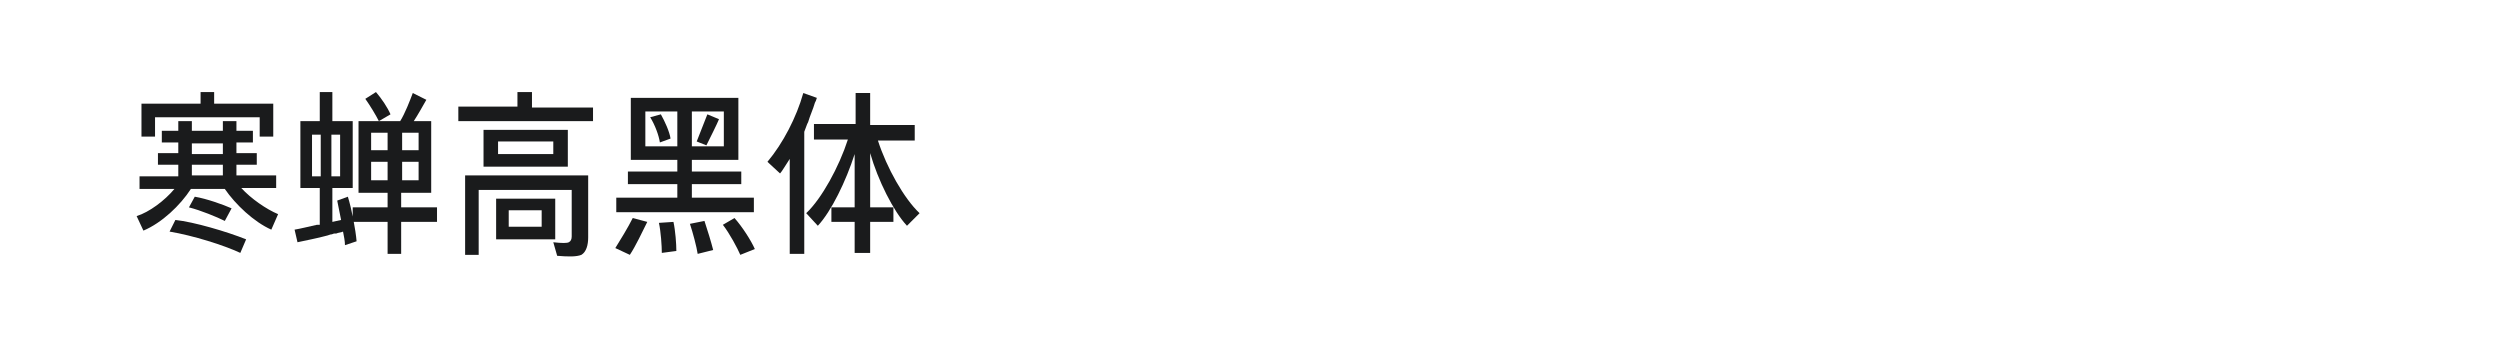
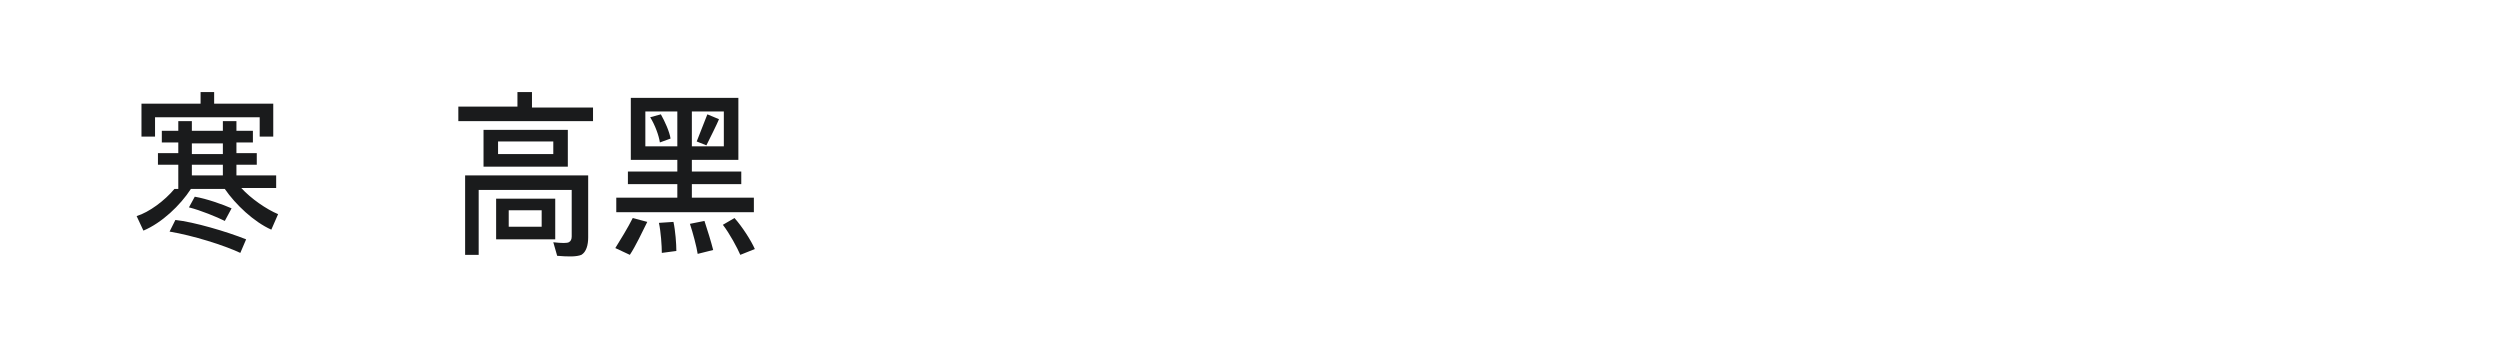
<svg xmlns="http://www.w3.org/2000/svg" version="1.1" id="图层_1" x="0px" y="0px" width="258px" height="36px" viewBox="0 0 258 36" style="enable-background:new 0 0 258 36;" xml:space="preserve">
  <style type="text/css">
	.st0{fill:#1A1B1C;}
</style>
  <g>
-     <path class="st0" d="M18,19.5h-3.6v-1.3h4V17h-2.1v-1.2h2.1v-1.1h-1.7v-1.2h1.7v-1h1.4v1H23v-1h1.4v1h1.7v1.2h-1.7v1.1h2.1V17h-2.1   v1.1h4.1l0,1.3h-3.6c1,1.1,2.6,2.2,3.8,2.7L28,23.7c-1.8-0.8-3.7-2.6-4.8-4.2h-3.5c-1.1,1.7-3,3.5-4.9,4.3l-0.7-1.5   C15.4,21.9,17,20.7,18,19.5z M26.8,12.1H16v2h-1.4v-3.4h6.1V9.5h1.4v1.2h6.1v3.4h-1.4V12.1z M18.1,22.7c1.9,0.2,5.3,1.2,7.3,2   l-0.6,1.4c-1.7-0.8-4.9-1.8-7.3-2.2L18.1,22.7z M20.1,20.3c1.2,0.2,2.9,0.8,3.8,1.2l-0.7,1.3c-0.8-0.4-2.5-1.1-3.7-1.4L20.1,20.3z    M23,15.9v-1.1h-3.2v1.1H23z M23,18.2V17h-3.2v1.1H23z" />
-     <path class="st0" d="M32.7,23.2l0.2,0c0,0,0.1,0,0.1,0v-3.8h-2v-6.9h2v-3h1.3v3h2.1v6.9h-2.1v3.5l0.9-0.2c-0.1-0.5-0.3-1.5-0.4-2   l1.1-0.4c0.4,1.3,0.8,3.4,0.9,4.6l-1.2,0.4c0-0.4-0.1-0.9-0.2-1.4c-0.2,0.1-0.5,0.1-0.7,0.2l-0.2,0c-0.1,0-0.2,0.1-0.4,0.1   l-0.3,0.1c-1.1,0.3-2.2,0.5-3.1,0.7l-0.3-1.3C31,23.6,31.8,23.4,32.7,23.2z M33.1,18.2v-4.3h-0.9v4.3H33.1z M35.1,18.2v-4.3h-0.9   v4.3H35.1z M41.4,26.2H40v-3.3h-3.6v-1.5H40v-1.5h-3v-7.4h2.1c-0.3-0.6-0.9-1.6-1.4-2.3l1.1-0.7c0.6,0.7,1.2,1.6,1.5,2.3l-1.2,0.7   h2.2c0.5-0.8,1-2.1,1.3-2.9l1.4,0.7c-0.4,0.7-0.9,1.6-1.3,2.2h1.8v7.4h-3.1v1.5h3.7v1.5h-3.7V26.2z M40,15.5v-1.8h-1.7v1.8H40z    M40,18.6v-1.9h-1.7v1.9H40z M43.2,15.5v-1.8h-1.7v1.8H43.2z M43.2,18.6v-1.9h-1.7v1.9H43.2z" />
+     <path class="st0" d="M18,19.5h-3.6h4V17h-2.1v-1.2h2.1v-1.1h-1.7v-1.2h1.7v-1h1.4v1H23v-1h1.4v1h1.7v1.2h-1.7v1.1h2.1V17h-2.1   v1.1h4.1l0,1.3h-3.6c1,1.1,2.6,2.2,3.8,2.7L28,23.7c-1.8-0.8-3.7-2.6-4.8-4.2h-3.5c-1.1,1.7-3,3.5-4.9,4.3l-0.7-1.5   C15.4,21.9,17,20.7,18,19.5z M26.8,12.1H16v2h-1.4v-3.4h6.1V9.5h1.4v1.2h6.1v3.4h-1.4V12.1z M18.1,22.7c1.9,0.2,5.3,1.2,7.3,2   l-0.6,1.4c-1.7-0.8-4.9-1.8-7.3-2.2L18.1,22.7z M20.1,20.3c1.2,0.2,2.9,0.8,3.8,1.2l-0.7,1.3c-0.8-0.4-2.5-1.1-3.7-1.4L20.1,20.3z    M23,15.9v-1.1h-3.2v1.1H23z M23,18.2V17h-3.2v1.1H23z" />
    <path class="st0" d="M61.2,12.5H47.3v-1.5h6.1V9.5h1.5v1.6h6.3V12.5z M48,18.1h12.7v6.4c0,0.8-0.2,1.5-0.7,1.8   c-0.5,0.2-1.3,0.2-2.5,0.1L57.1,25c0.9,0.1,1.4,0.1,1.6,0c0.2-0.1,0.3-0.3,0.3-0.6v-4.8h-9.6v6.7H48V18.1z M49.9,13.4h8.7v3.8h-8.7   V13.4z M51.2,20.5h6.1v4.2h-6.1V20.5z M57.1,15.9v-1.3h-5.7v1.3H57.1z M55.9,23.4v-1.7h-3.4v1.7H55.9z" />
    <path class="st0" d="M65.3,22.5l1.5,0.4c-0.5,1-1.2,2.5-1.8,3.4l-1.5-0.7C64,24.8,64.8,23.5,65.3,22.5z M77.8,21.9H63.6v-1.5h6.3   v-1.4h-5.1v-1.3h5.1v-1.2h-4.8v-6.4h11.1v6.4h-4.8v1.2h5.1v1.3h-5.1v1.4h6.4V21.9z M69.9,15.1v-3.6h-3.3v3.6H69.9z M68.2,11.8   c0.4,0.7,0.9,1.8,1,2.5l-1.1,0.4c-0.1-0.7-0.5-1.8-1-2.6L68.2,11.8z M69.5,22.9c0.2,0.9,0.3,2.3,0.3,3l-1.5,0.2   c0-0.7-0.1-2.2-0.3-3.1L69.5,22.9z M72.7,22.8c0.3,0.9,0.7,2.2,0.9,3L72,26.2c-0.1-0.7-0.5-2.2-0.8-3.1L72.7,22.8z M74.7,15.1v-3.6   h-3.3v3.6H74.7z M73,11.8l1.2,0.5c-0.1,0.3-1.1,2.3-1.3,2.7l-1-0.4C72.2,13.8,72.7,12.6,73,11.8z M75.8,22.5L75.8,22.5   c0.8,0.9,1.7,2.3,2.1,3.2l-1.5,0.6c-0.3-0.7-1.1-2.2-1.8-3.1L75.8,22.5z" />
-     <path class="st0" d="M82.9,9.6l1.4,0.5l-0.1,0.3l-0.1,0.2c-0.2,0.7-0.5,1.3-0.7,2l-0.1,0.2c-0.1,0.3-0.2,0.5-0.3,0.8v12.6h-1.5   v-9.8c-0.4,0.6-0.8,1.3-1,1.5l-1.3-1.2C80.8,14.8,82.2,12.1,82.9,9.6z M89.7,26.1h-1.5v-3.2h-2.4v-1.5h2.4v-5.5   c-0.9,2.8-2.4,5.9-3.8,7.4L83.2,22c1.6-1.5,3.4-4.8,4.3-7.6H84v-1.6h4.3V9.6h1.5v3.3h4.6v1.6h-3.8c0.9,2.8,2.7,6,4.3,7.5l-1.3,1.3   c-1.4-1.5-3-4.7-3.8-7.5v5.6h2.4v1.5h-2.4V26.1z" />
  </g>
</svg>